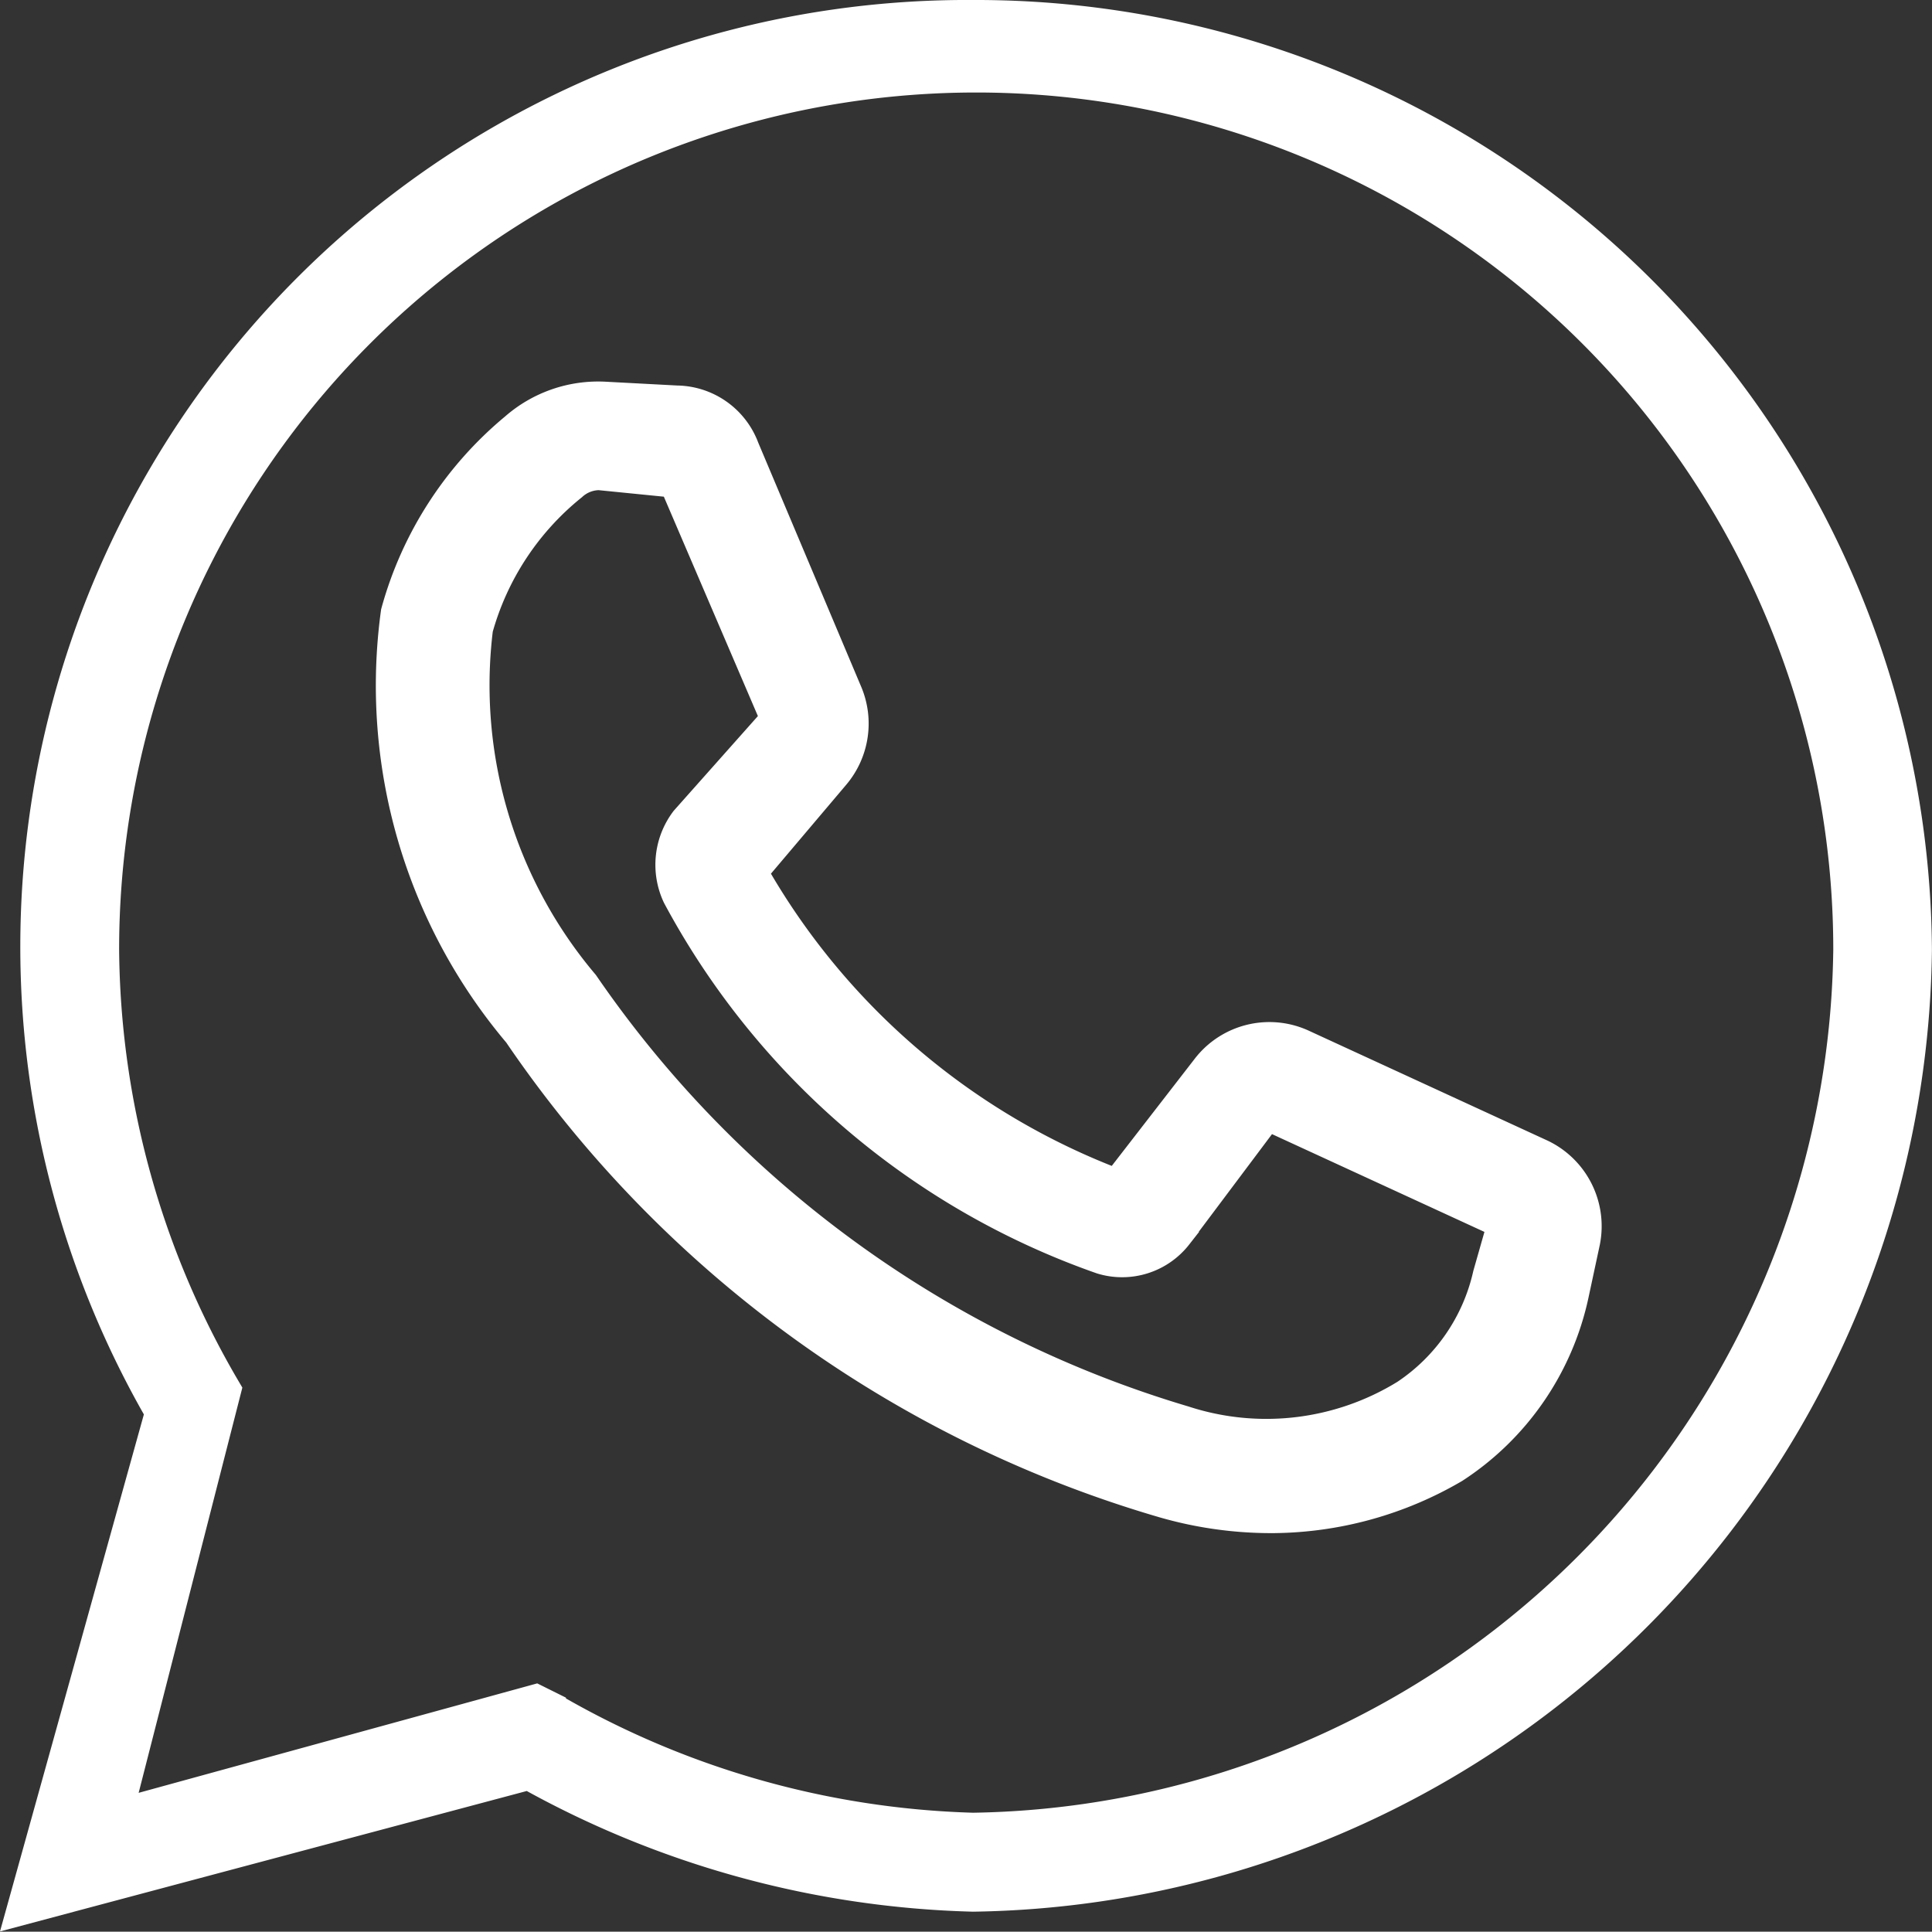
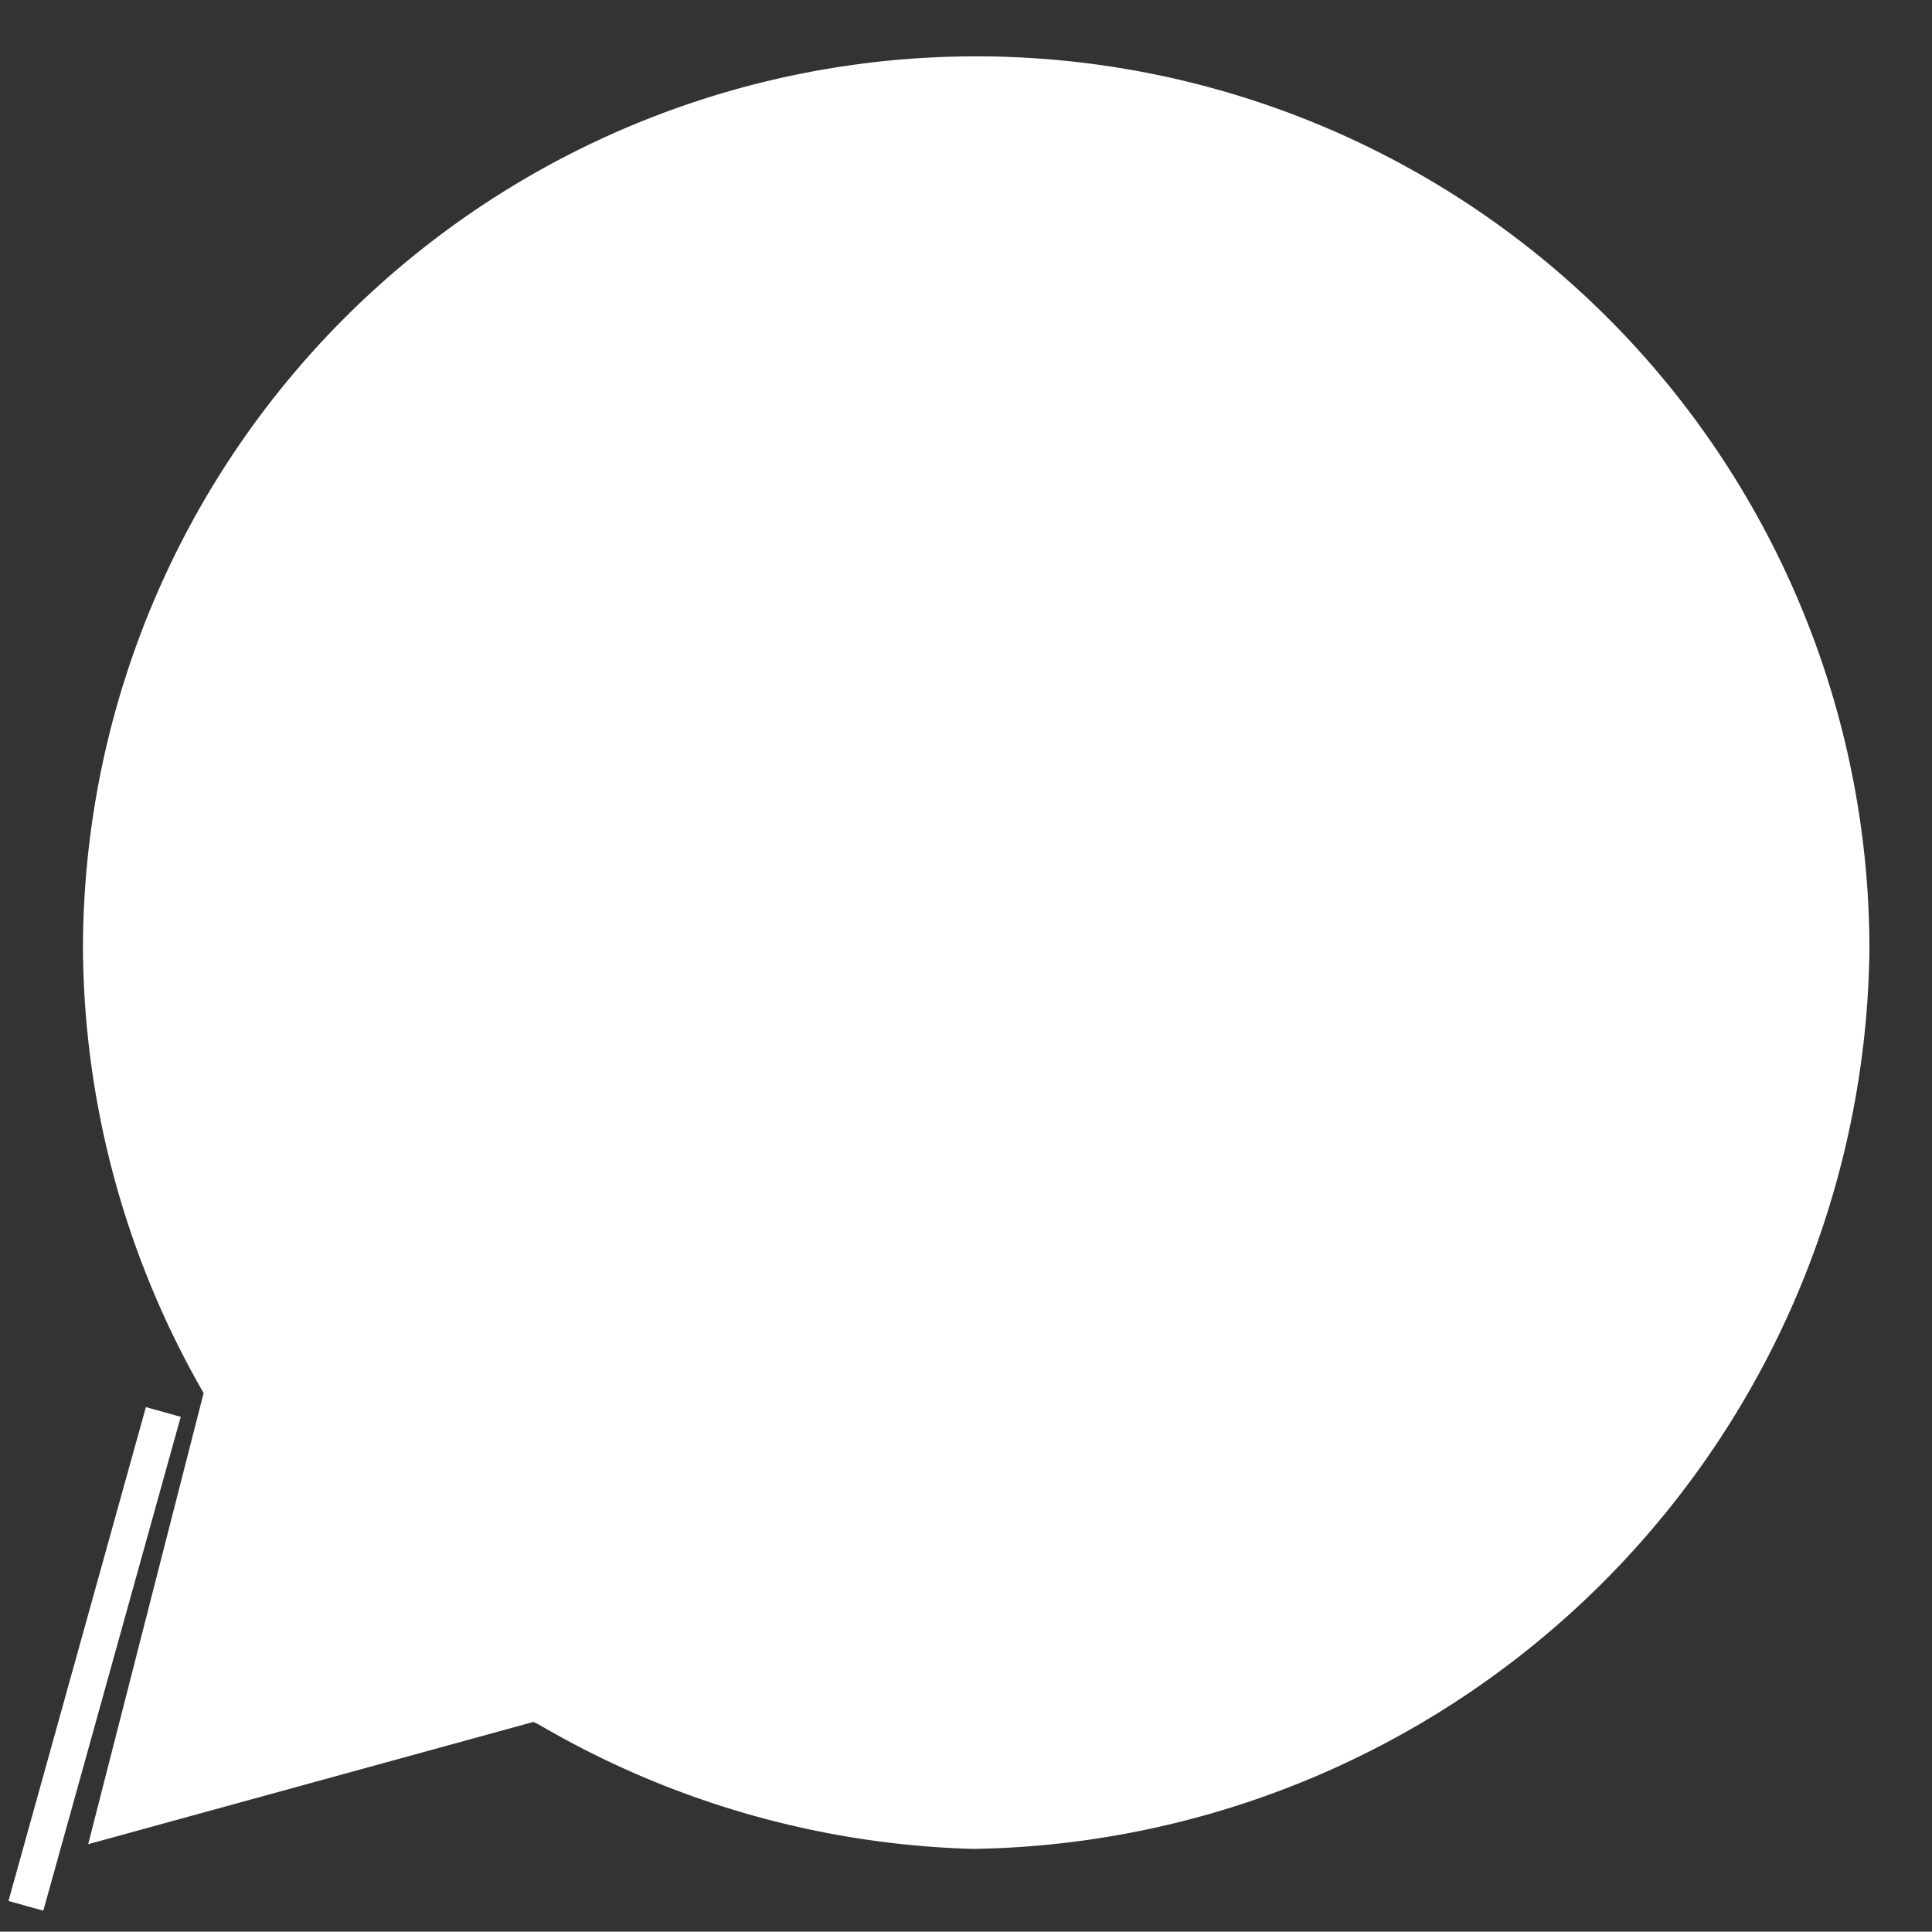
<svg xmlns="http://www.w3.org/2000/svg" height="26.708" viewBox="0 0 26.712 26.708" width="26.712">
  <rect x="0" y="0" width="26.712" height="26.708" fill="#333333" stroke="none" />
  <g fill="#fff" stroke="#fff" stroke-width=".5">
-     <path d="m5.036 26.1 1.9-6.828a12.84 12.84 0 0 1 11.195-19.272 12.967 12.967 0 0 1 13.008 12.879 13.2 13.2 0 0 1 -13.008 13.052 13.277 13.277 0 0 1 -6.137-1.686zm7.044-2.809.173.086a12.31 12.31 0 0 0 5.878 1.686 12.334 12.334 0 0 0 12.144-12.184 12.1 12.1 0 0 0 -24.2 0 12.207 12.207 0 0 0 1.686 6.094l-1.515 5.92z" transform="translate(-4.678 .25)" />
-     <path d="m143.948 144.679a5.322 5.322 0 0 1 -1.526-.211 16.268 16.268 0 0 1 -8.894-6.473 7.405 7.405 0 0 1 -1.684-5.789 5 5 0 0 1 1.631-2.526 1.707 1.707 0 0 1 1.21-.421l1 .053a.968.968 0 0 1 .895.632l1.42 3.367a1.059 1.059 0 0 1 -.158 1.105l-1.158 1.368a9.8 9.8 0 0 0 5.1 4.368l1.263-1.631a1.054 1.054 0 0 1 1.263-.316l3.315 1.526a1.06 1.06 0 0 1 .579 1.158l-.158.737a3.775 3.775 0 0 1 -1.631 2.368 4.985 4.985 0 0 1 -2.467.685zm-9.315-14.42a.6.6 0 0 0 -.421.158 3.91 3.91 0 0 0 -1.316 2 6.44 6.44 0 0 0 1.473 4.947 15.41 15.41 0 0 0 8.315 6.052 3.712 3.712 0 0 0 3.1-.368 2.746 2.746 0 0 0 1.158-1.684l.21-.737-3.315-1.526-1.263 1.684a.927.927 0 0 1 -1 .316 10.6 10.6 0 0 1 -5.842-5 .976.976 0 0 1 .105-1l1.263-1.421-1.421-3.315-1.052-.105z" transform="translate(-126.329 -123.732)" />
+     <path d="m5.036 26.1 1.9-6.828zm7.044-2.809.173.086a12.31 12.31 0 0 0 5.878 1.686 12.334 12.334 0 0 0 12.144-12.184 12.1 12.1 0 0 0 -24.2 0 12.207 12.207 0 0 0 1.686 6.094l-1.515 5.92z" transform="translate(-4.678 .25)" />
  </g>
</svg>